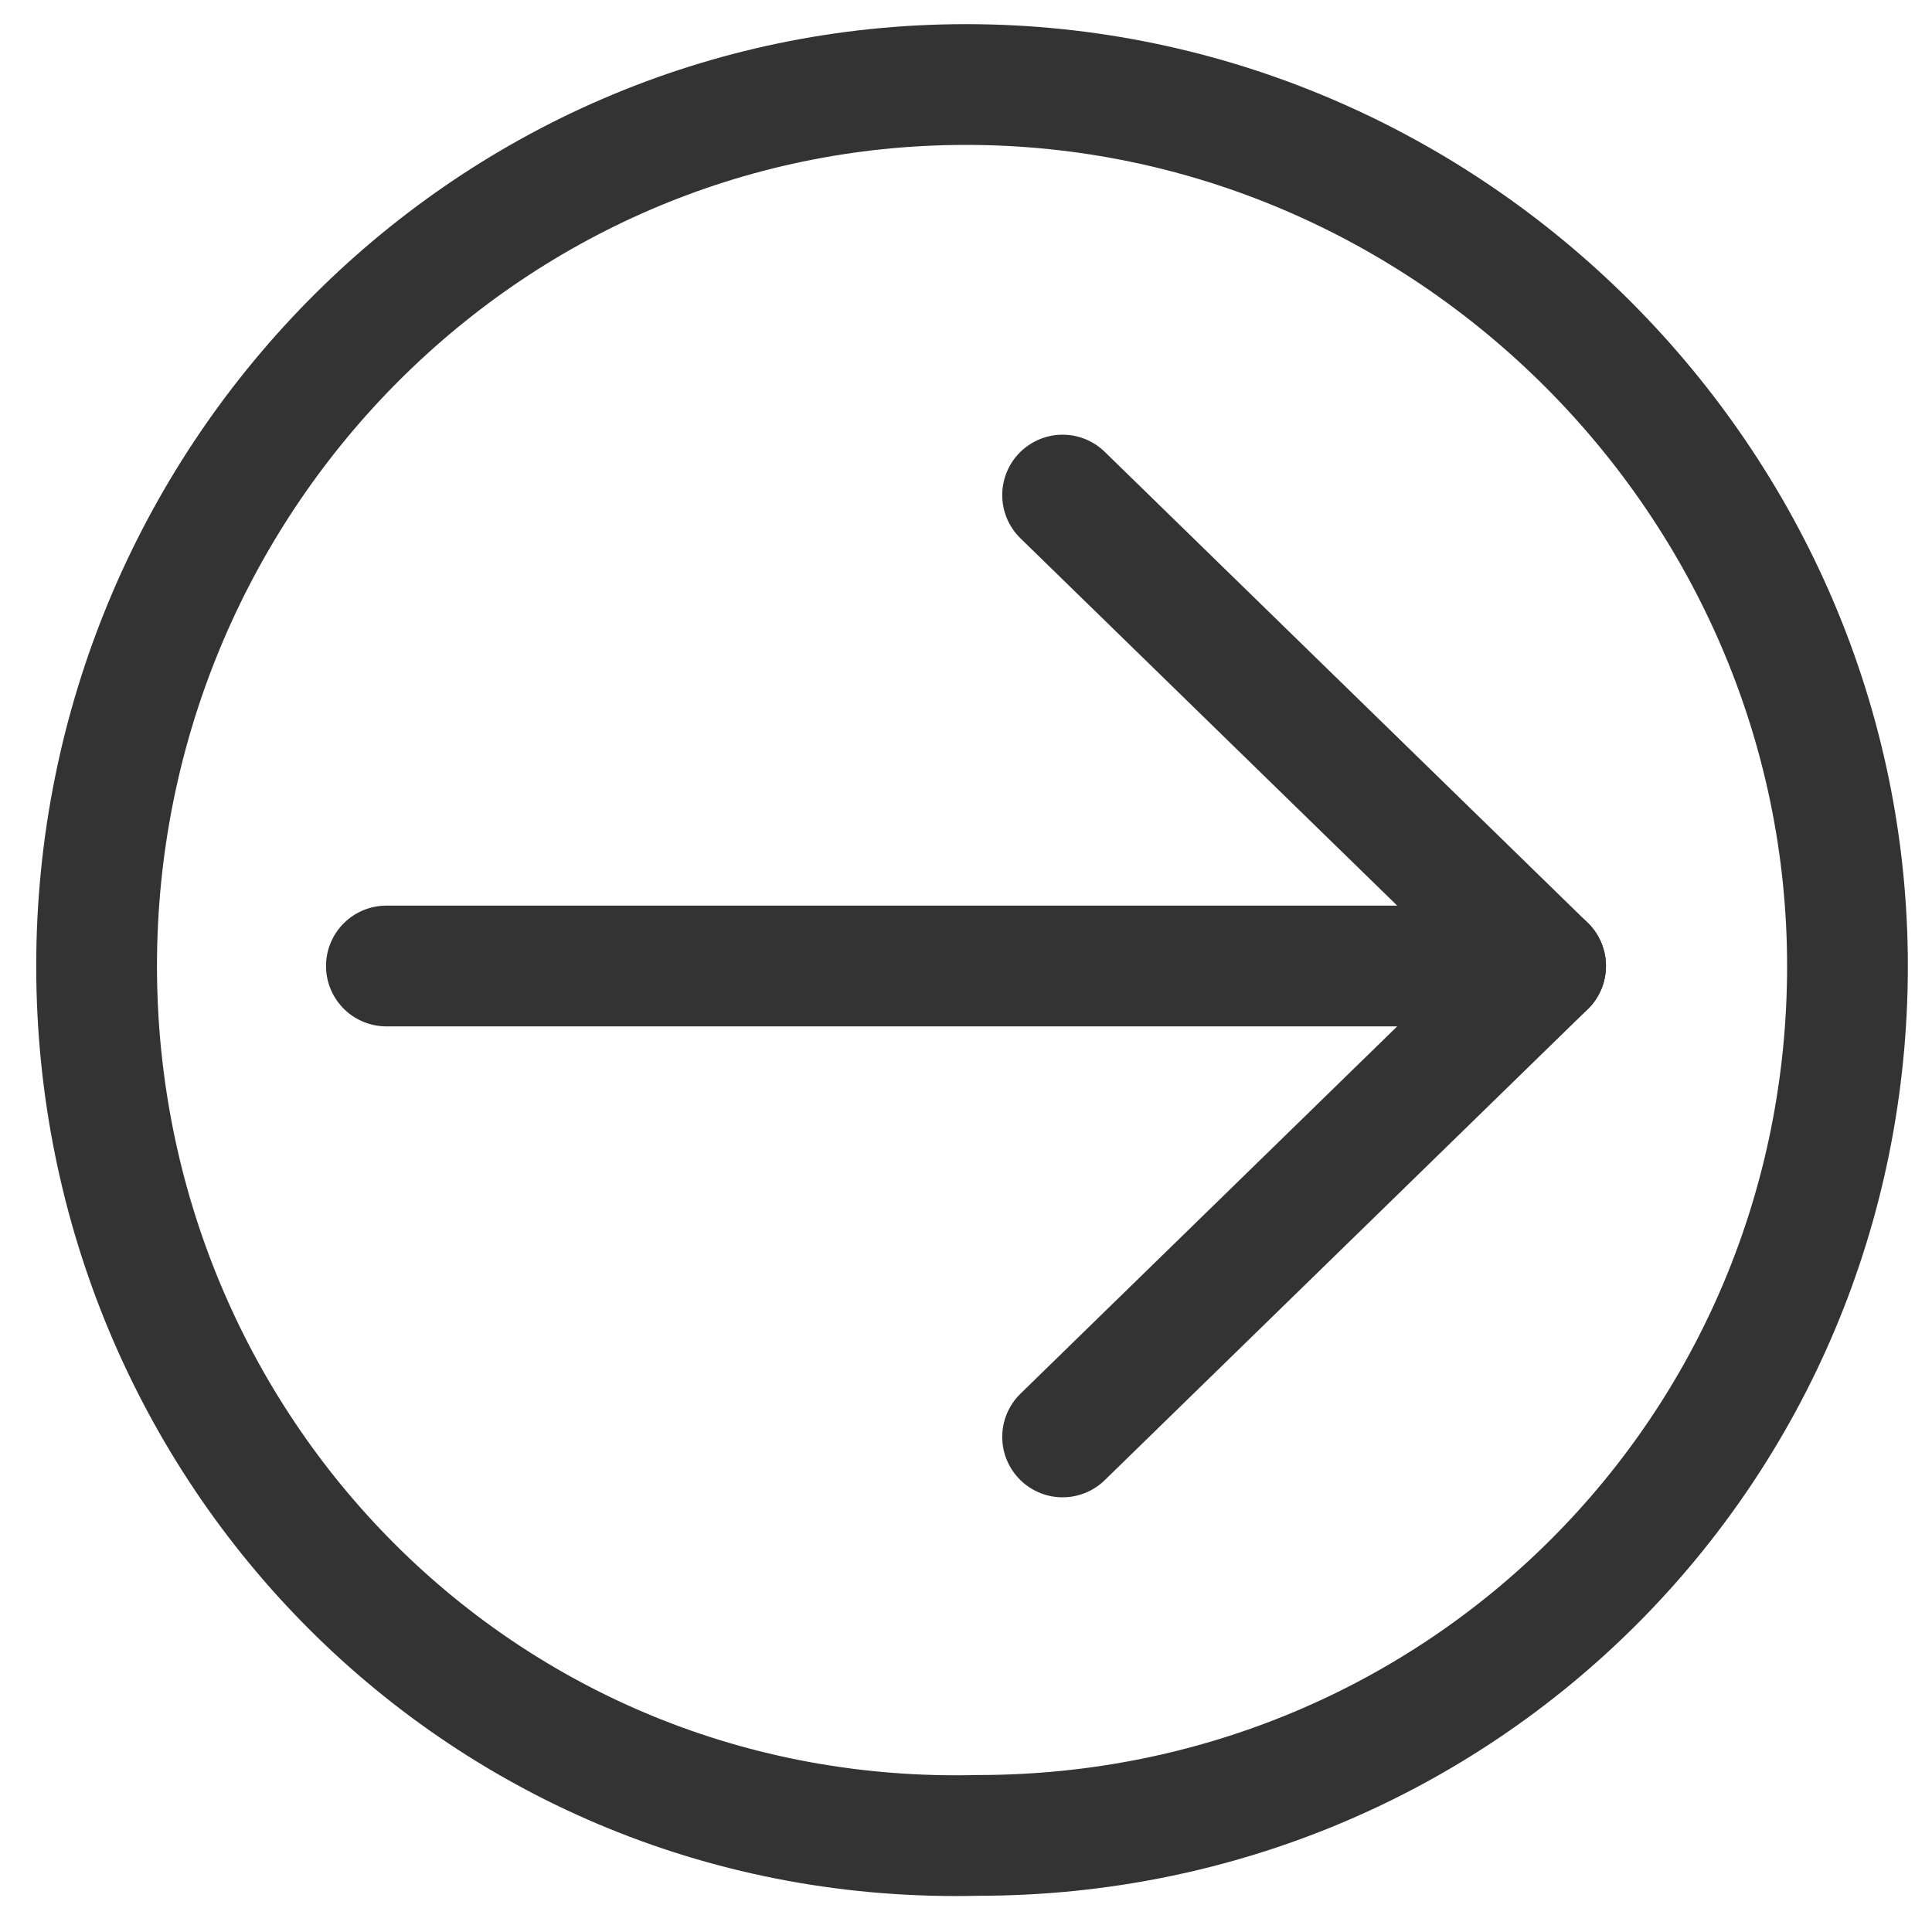
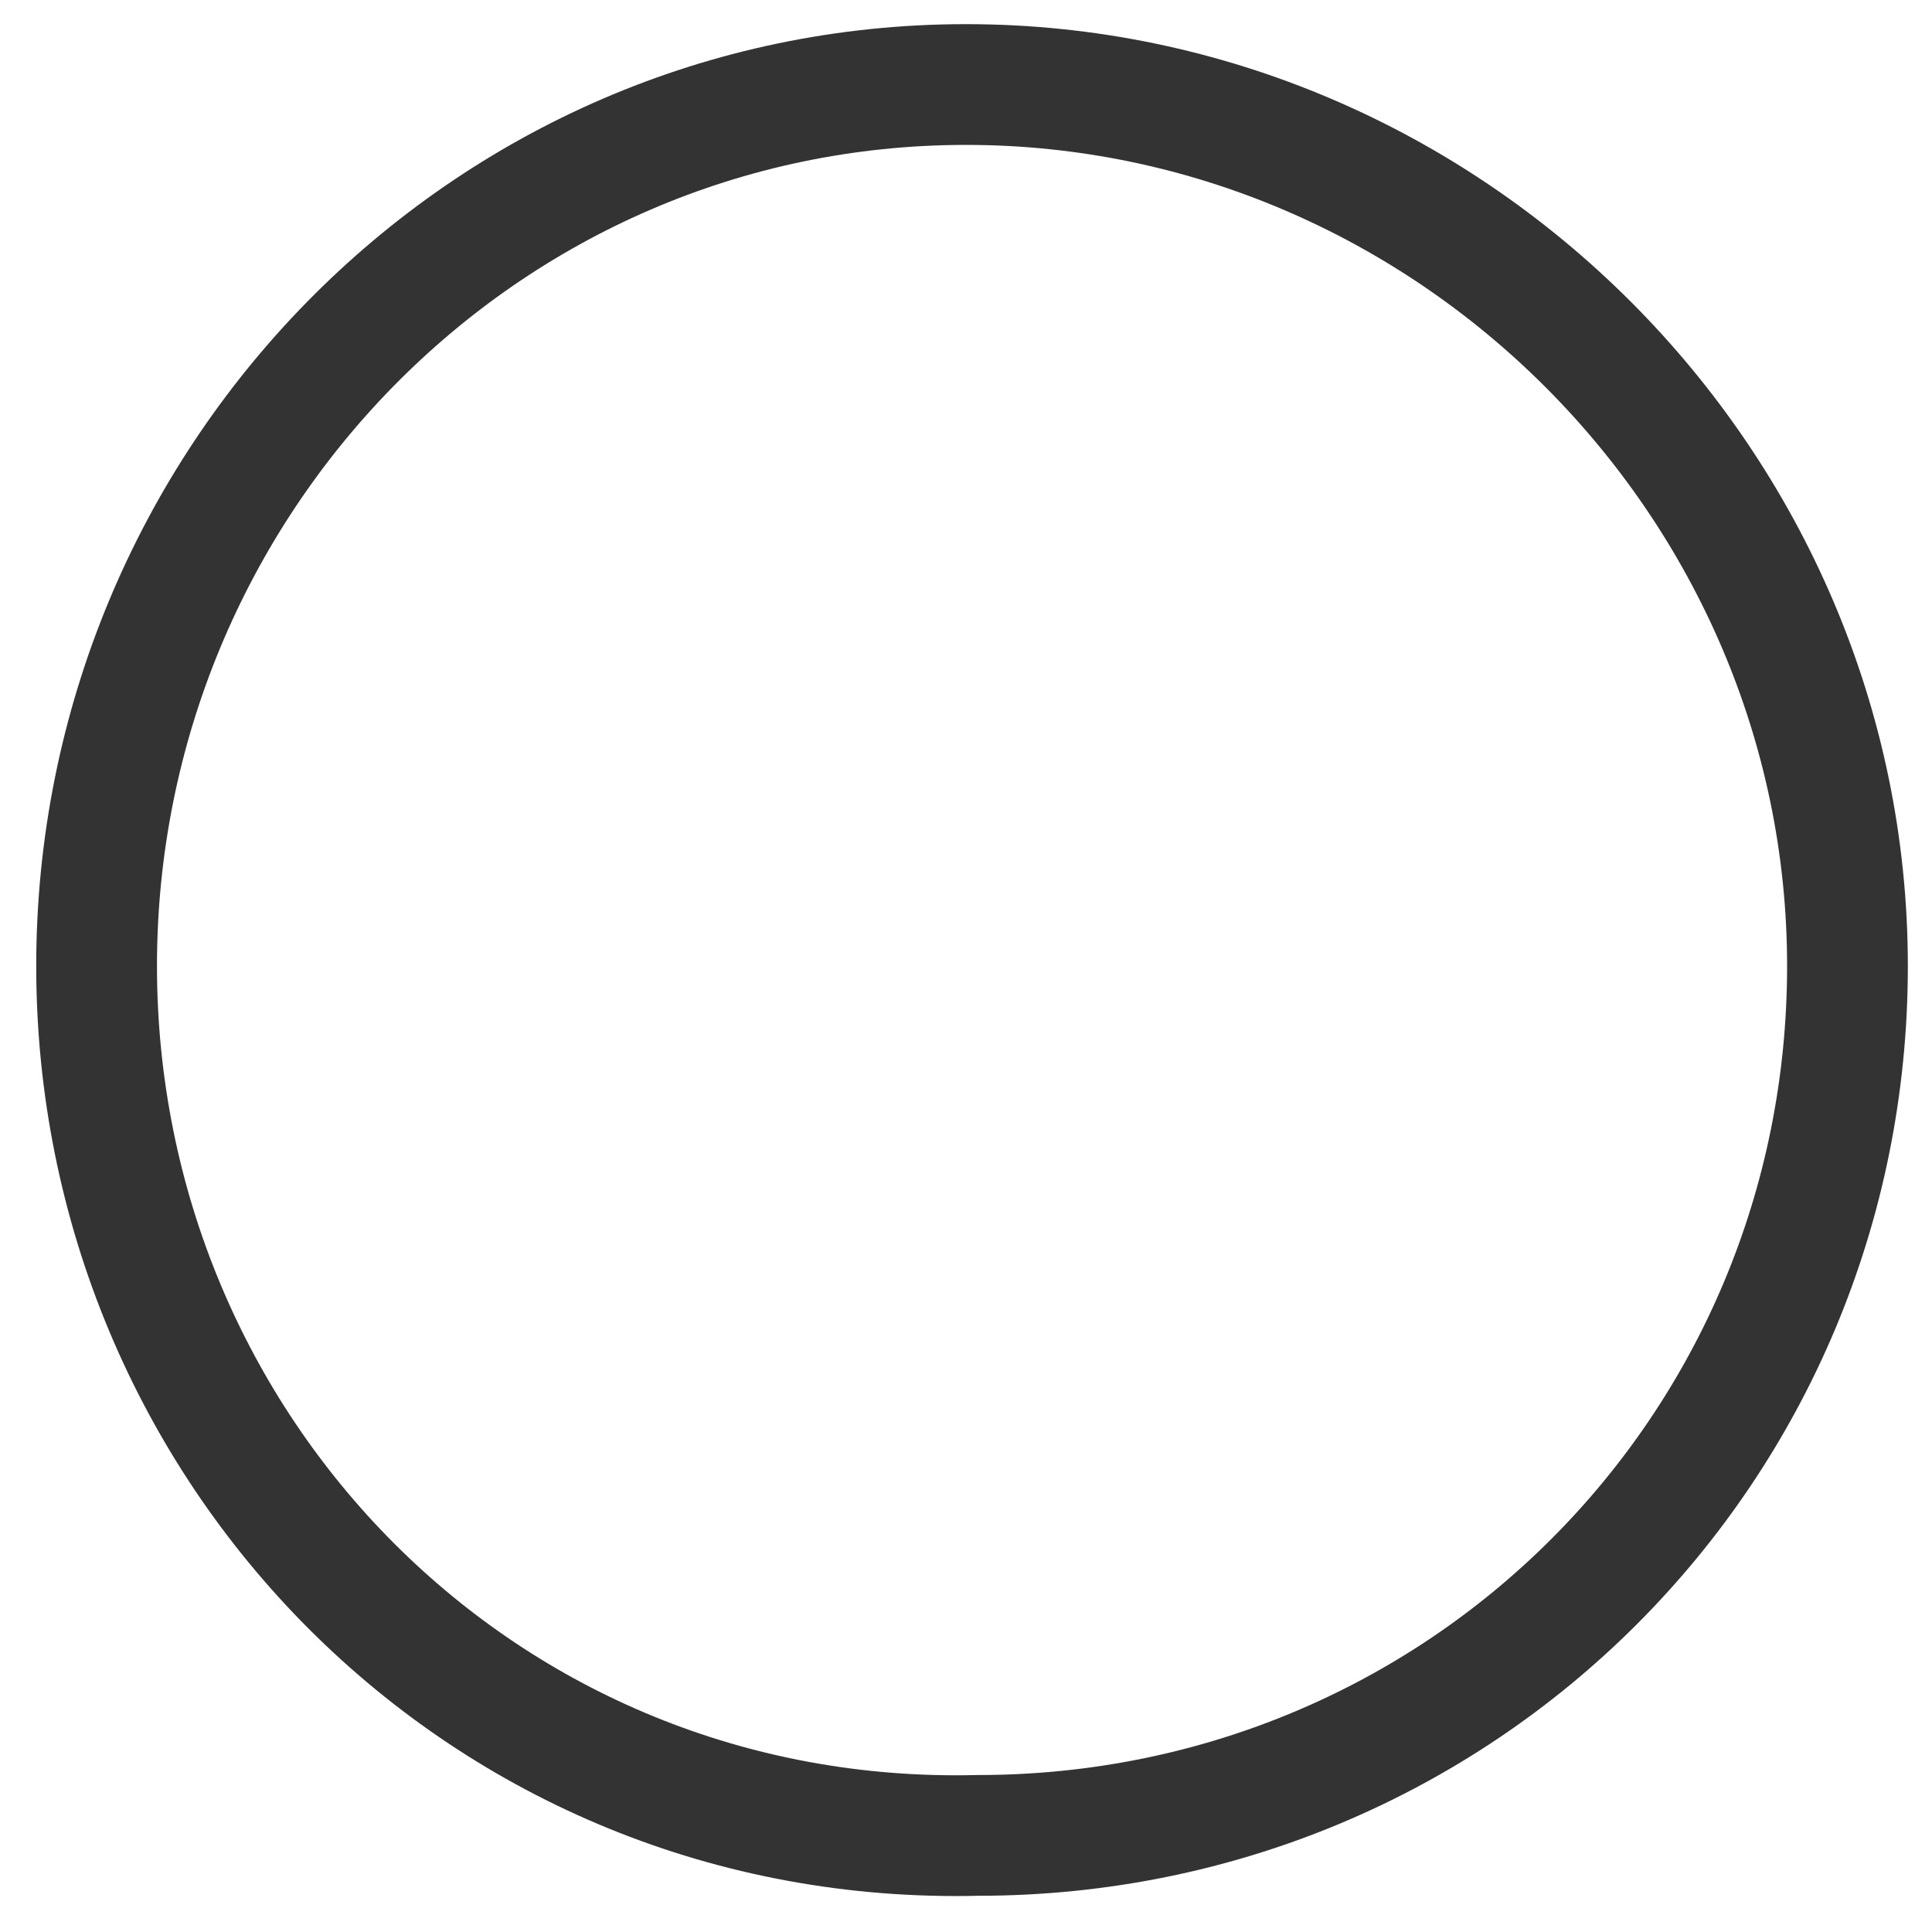
<svg xmlns="http://www.w3.org/2000/svg" version="1.1" id="레이어_1" x="0px" y="0px" width="16px" height="16px" viewBox="0 0 16 16" style="enable-background:new 0 0 16 16;" xml:space="preserve">
  <style type="text/css">
	.st0{fill:none;stroke:#333333;stroke-miterlimit:10;}
	.st1{fill:none;stroke:#333333;stroke-linecap:round;stroke-linejoin:round;stroke-miterlimit:10;}
</style>
  <path class="st0" d="M15.3,8c0,4-3.2,7.2-7.2,7.2C4,15.3,0.8,12,0.8,8C0.8,4,4,0.7,8,0.7C12,0.7,15.3,4,15.3,8z" />
  <g>
-     <polyline class="st1" points="8.8,4.1 12.8,8 8.8,11.9  " />
-     <line class="st1" x1="3.2" y1="8" x2="12.8" y2="8" />
-   </g>
+     </g>
</svg>